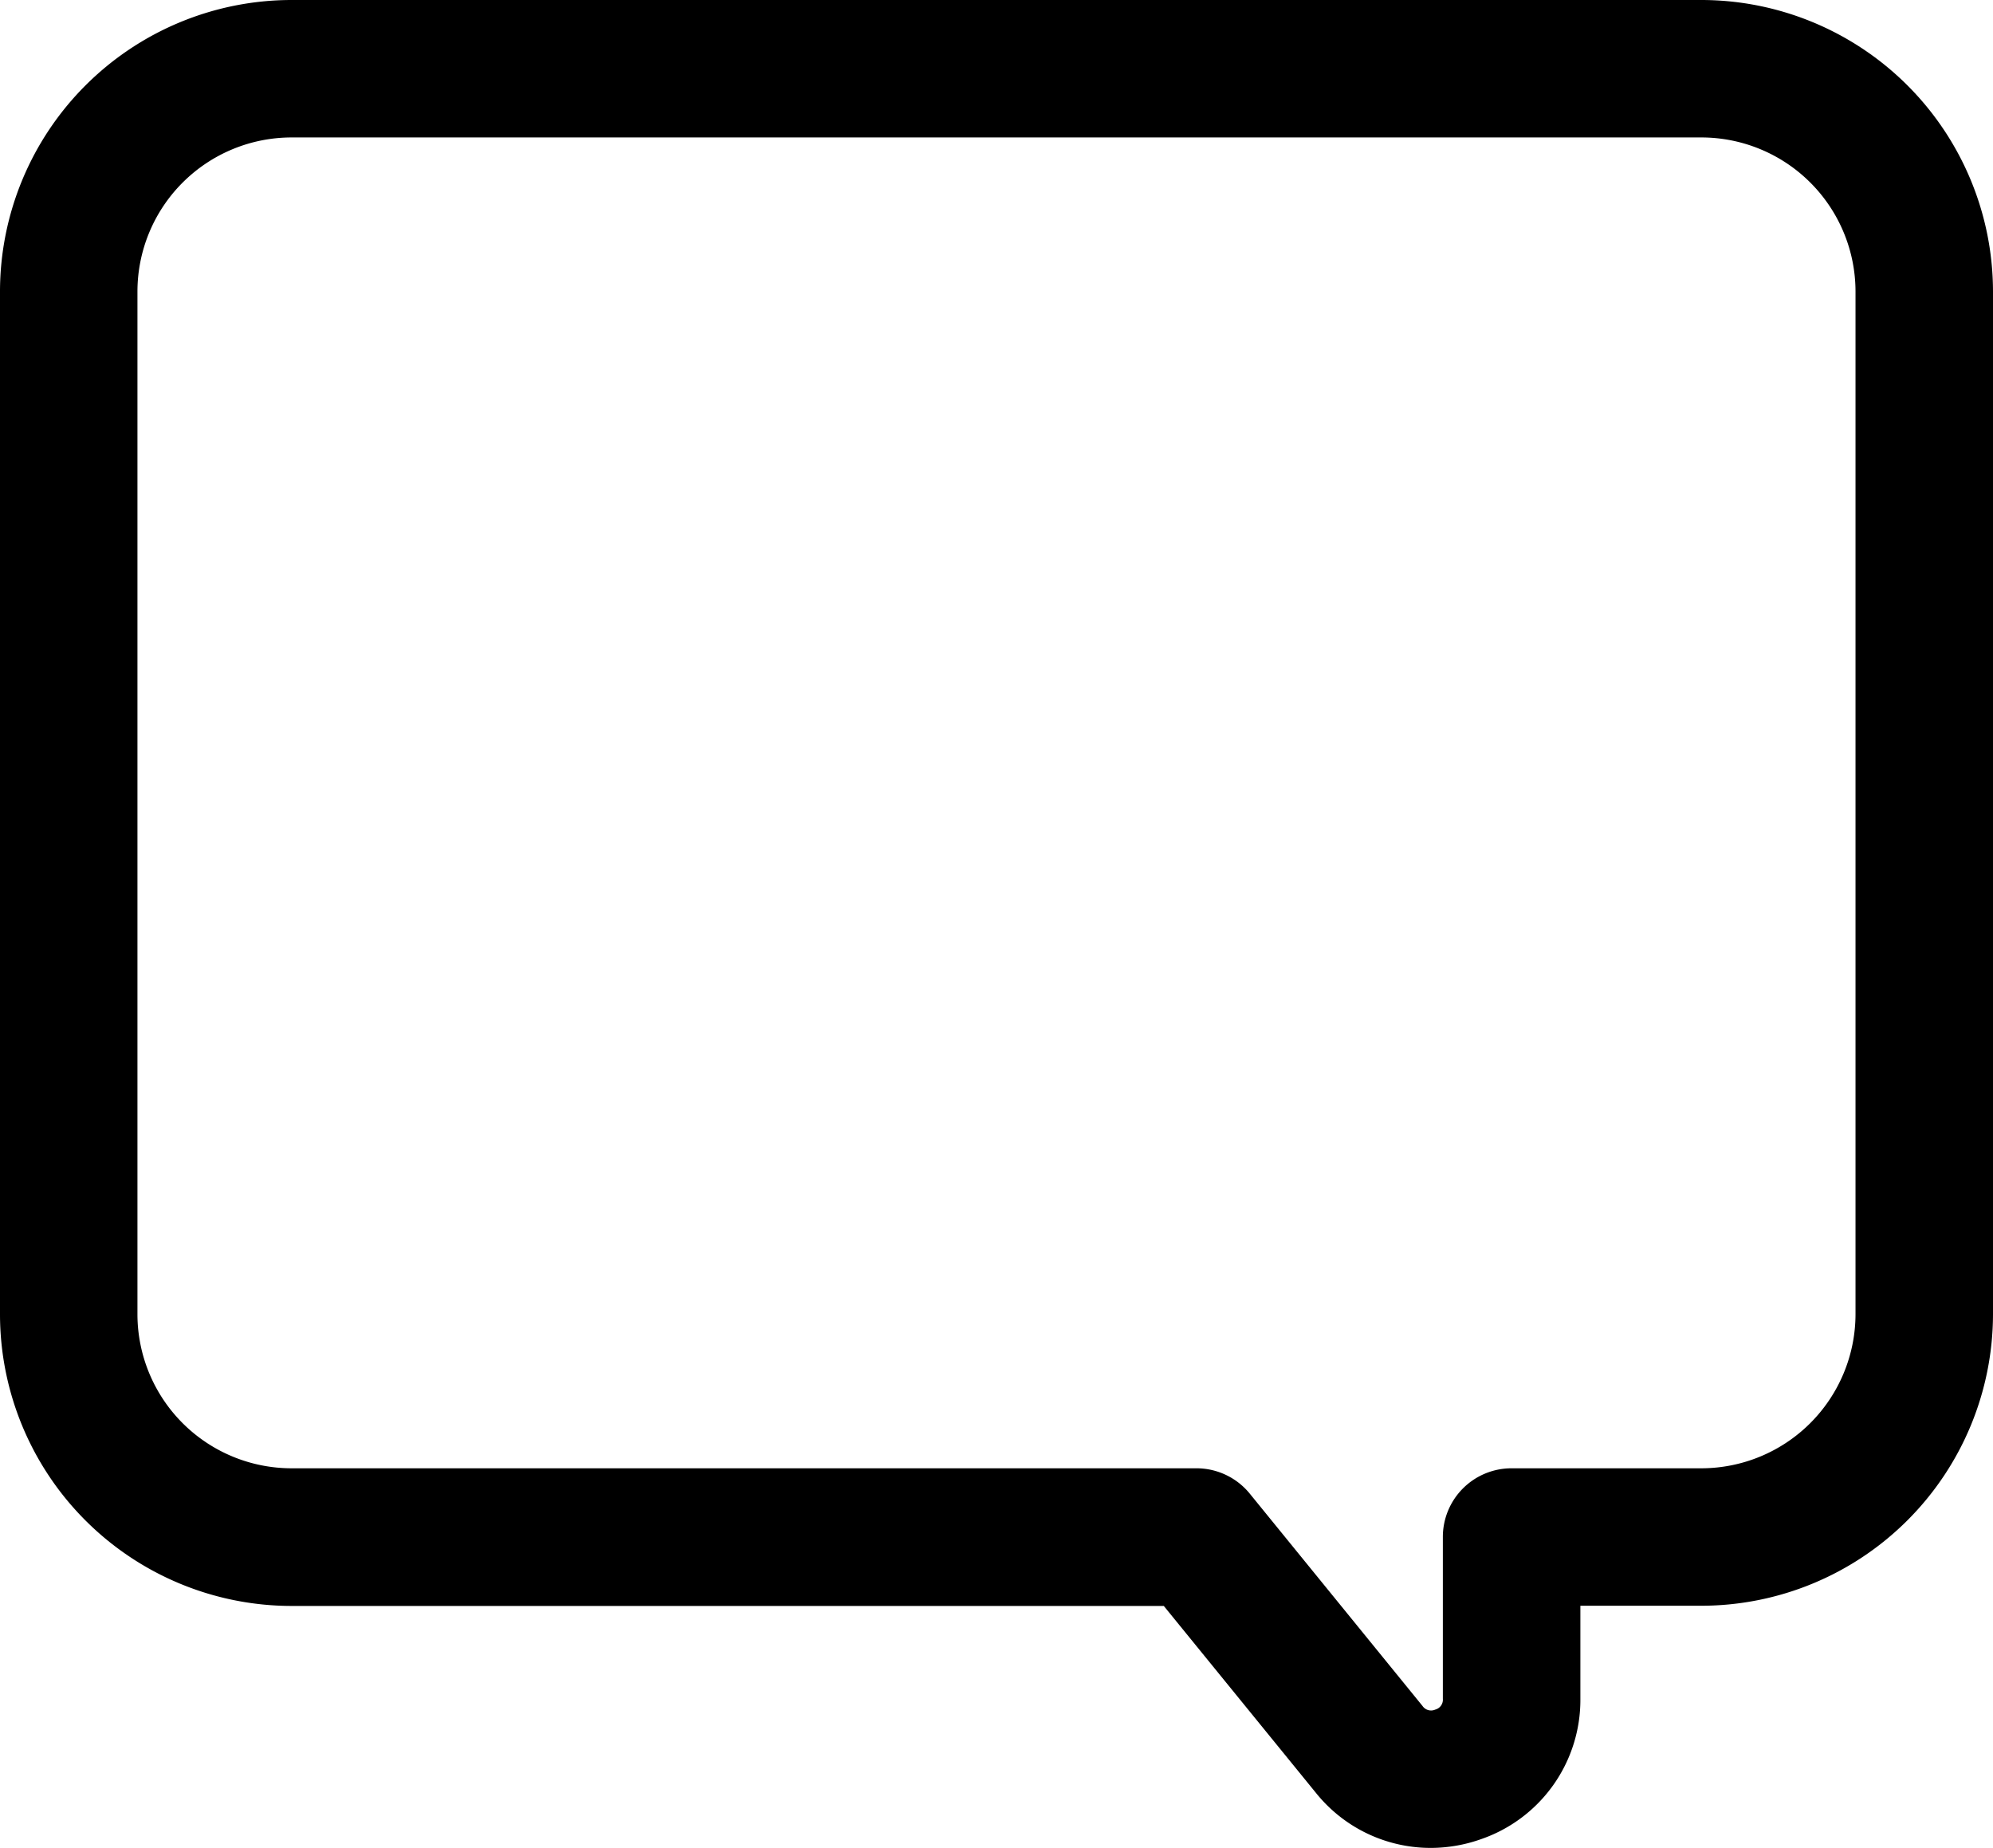
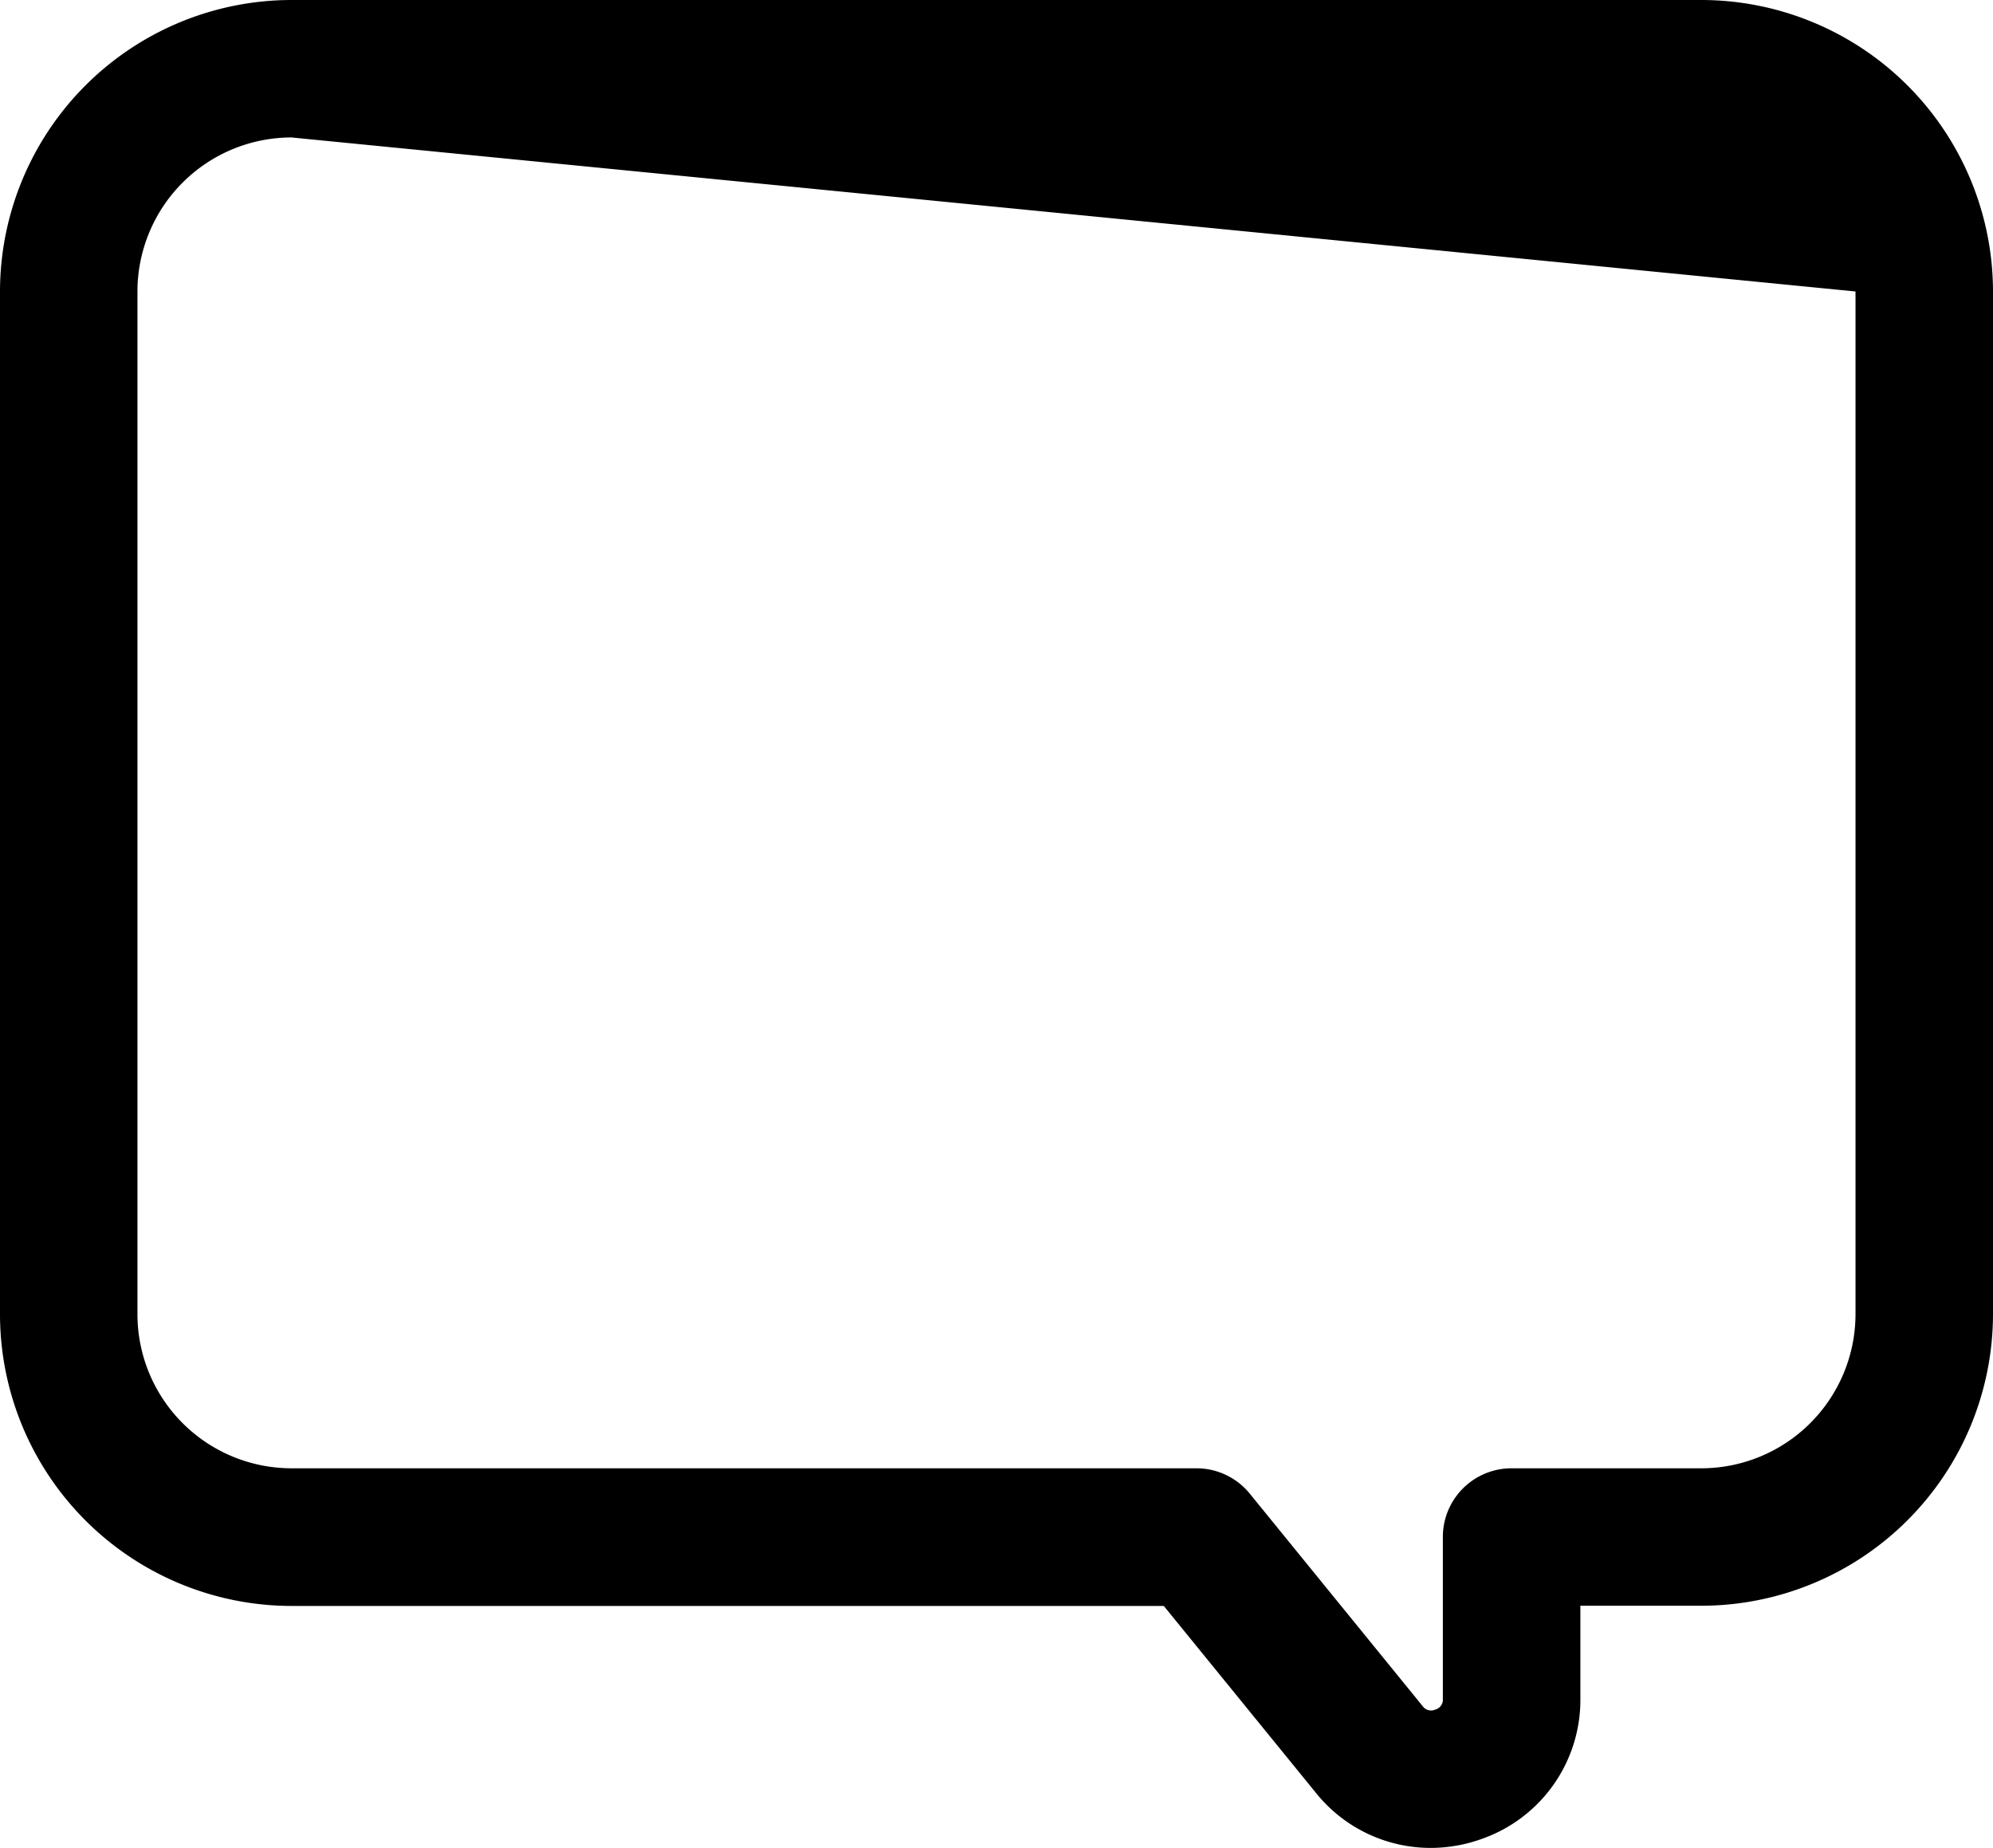
<svg xmlns="http://www.w3.org/2000/svg" data-name="Ebene 1" fill="#921616" height="470.53" viewBox="0 0 507.5 470.53" width="507.5">
-   <path d="M364.3,470.53a37.45,37.45,0,0,1-29.2-14l-38.75-47.61H74.22A74.31,74.31,0,0,1,0,334.64V74.22A74.29,74.29,0,0,1,74.22,0h359A74.31,74.31,0,0,1,507.5,74.22V334.64a74.33,74.33,0,0,1-74.23,74.23H402.43v23.7a37.5,37.5,0,0,1-25.23,35.71,38.32,38.32,0,0,1-12.9,2.25ZM74.22,35A39.26,39.26,0,0,0,35,74.22V334.64a39.26,39.26,0,0,0,39.22,39.23H304.67a17.5,17.5,0,0,1,13.57,6.45l44,54.08h0a2.63,2.63,0,0,0,3.24.91,2.6,2.6,0,0,0,1.93-2.74v-41.2h0a17.48,17.48,0,0,1,17.5-17.5h48.35a39.3,39.3,0,0,0,39.23-39.24V74.22A39.26,39.26,0,0,0,433.27,35Z" fill="#000000" />
+   <path d="M364.3,470.53a37.45,37.45,0,0,1-29.2-14l-38.75-47.61H74.22A74.31,74.31,0,0,1,0,334.64V74.22A74.29,74.29,0,0,1,74.22,0h359A74.31,74.31,0,0,1,507.5,74.22V334.64a74.33,74.33,0,0,1-74.23,74.23H402.43v23.7a37.5,37.5,0,0,1-25.23,35.71,38.32,38.32,0,0,1-12.9,2.25ZM74.22,35A39.26,39.26,0,0,0,35,74.22V334.64a39.26,39.26,0,0,0,39.22,39.23H304.67a17.5,17.5,0,0,1,13.57,6.45l44,54.08h0a2.63,2.63,0,0,0,3.24.91,2.6,2.6,0,0,0,1.93-2.74v-41.2h0a17.48,17.48,0,0,1,17.5-17.5h48.35a39.3,39.3,0,0,0,39.23-39.24V74.22Z" fill="#000000" />
</svg>